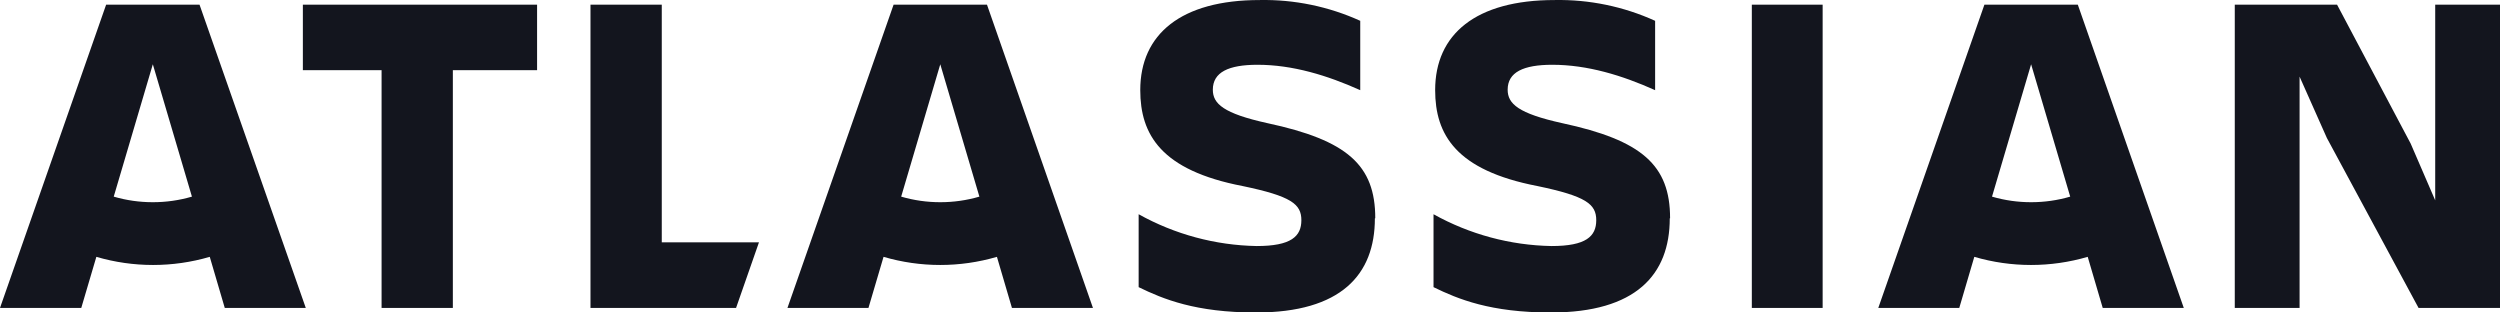
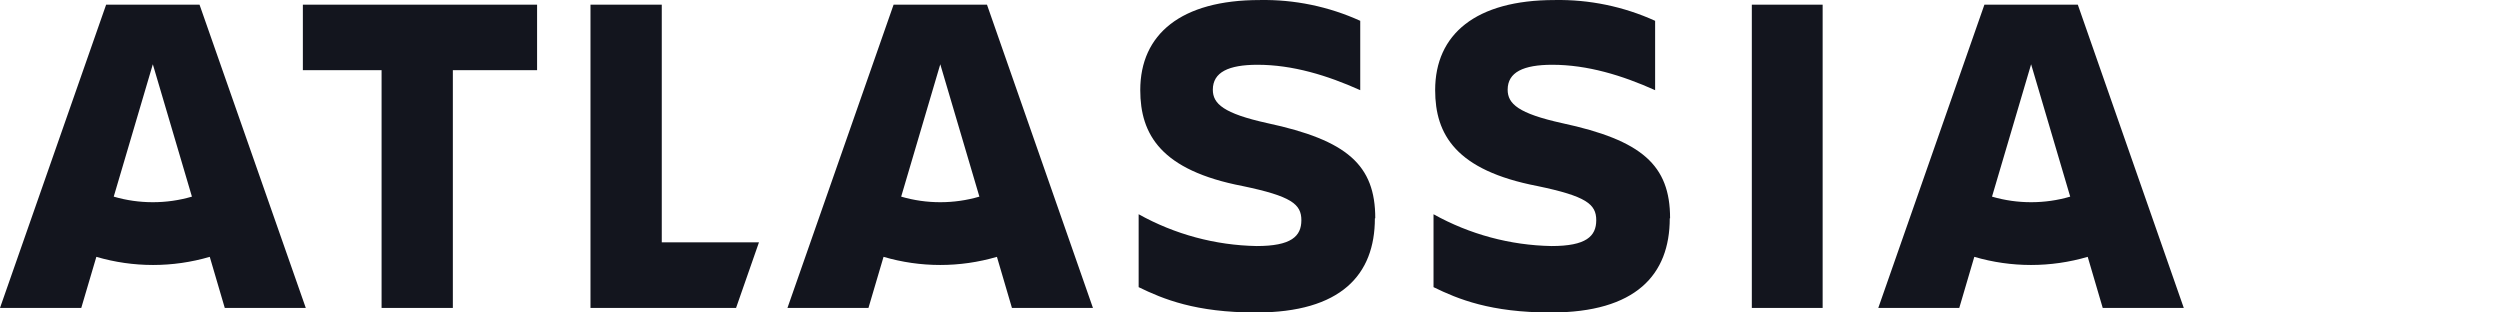
<svg xmlns="http://www.w3.org/2000/svg" width="144" height="18" viewBox="0 0 144 18" fill="none">
  <g clip-path="url(#clip0_1543_62781)">
-     <path d="M134.029 7.95L139.309 17.737H144V0.269H140.268V11.541L138.855 8.271L134.615 0.269H128.723V17.737H132.456V4.414L134.029 7.95Z" fill="#13151E" />
    <path d="M104.984 0.269H100.905V17.737H104.984V0.269Z" fill="#13151E" />
    <path d="M96.197 12.571C96.197 9.513 94.573 8.079 89.984 7.094C87.452 6.535 86.841 5.977 86.841 5.168C86.841 4.158 87.745 3.731 89.415 3.731C91.442 3.731 93.443 4.344 95.335 5.194V1.199C93.518 0.374 91.539 -0.035 89.543 0.002C85.01 0.002 82.665 1.969 82.665 5.188C82.665 7.755 83.865 9.811 88.556 10.716C91.355 11.3 91.944 11.753 91.944 12.683C91.944 13.614 91.355 14.172 89.37 14.172C86.987 14.129 84.652 13.499 82.571 12.34V16.54C83.984 17.23 85.85 18 89.328 18C94.231 18 96.178 15.821 96.178 12.577" fill="#13151E" />
    <path d="M79.215 12.571C79.215 9.513 77.606 8.079 73.005 7.094C70.473 6.535 69.859 5.977 69.859 5.168C69.859 4.158 70.766 3.731 72.433 3.731C74.46 3.731 76.458 4.344 78.35 5.194V1.199C76.533 0.374 74.554 -0.035 72.558 0.002C68.028 0.002 65.679 1.969 65.679 5.188C65.679 7.755 66.879 9.811 71.574 10.716C74.373 11.3 74.959 11.753 74.959 12.683C74.959 13.614 74.373 14.172 72.385 14.172C70.002 14.129 67.666 13.499 65.586 12.34V16.54C67.002 17.23 68.868 18 72.343 18C77.249 18 79.193 15.821 79.193 12.577" fill="#13151E" />
    <path d="M38.118 13.96V0.269H34.012V17.737H42.397L43.716 13.96H38.118Z" fill="#13151E" />
    <path d="M26.084 17.737V4.042H30.936V0.269H17.445V4.042H21.979V17.737H26.084Z" fill="#13151E" />
    <path d="M11.493 0.269H6.113L0 17.737H4.681L5.55 14.794C7.682 15.419 9.95 15.419 12.082 14.794L12.947 17.737H17.613L11.493 0.269ZM8.803 11.647C8.041 11.648 7.282 11.54 6.551 11.326L8.803 3.702L11.055 11.326C10.324 11.54 9.565 11.648 8.803 11.647Z" fill="#13151E" />
    <path d="M56.85 0.269H51.471L45.357 17.737H50.023L50.892 14.794C53.024 15.419 55.291 15.419 57.423 14.794L58.288 17.737H62.954L56.85 0.269ZM54.16 11.647C53.398 11.648 52.64 11.54 51.908 11.326L54.16 3.702L56.413 11.326C55.681 11.54 54.923 11.648 54.16 11.647Z" fill="#13151E" />
    <path d="M119.682 0.269H114.302L108.189 17.737H112.854L113.72 14.794C115.852 15.419 118.119 15.419 120.252 14.794L121.117 17.737H125.786L119.682 0.269ZM116.992 11.647C116.23 11.648 115.471 11.54 114.74 11.326L116.992 3.702L119.244 11.326C118.513 11.54 117.754 11.648 116.992 11.647Z" fill="#13151E" />
  </g>
  <defs>
    <clipPath id="clip0_1543_62781">
      <rect width="144" height="18" fill="white" />
    </clipPath>
  </defs>
</svg>